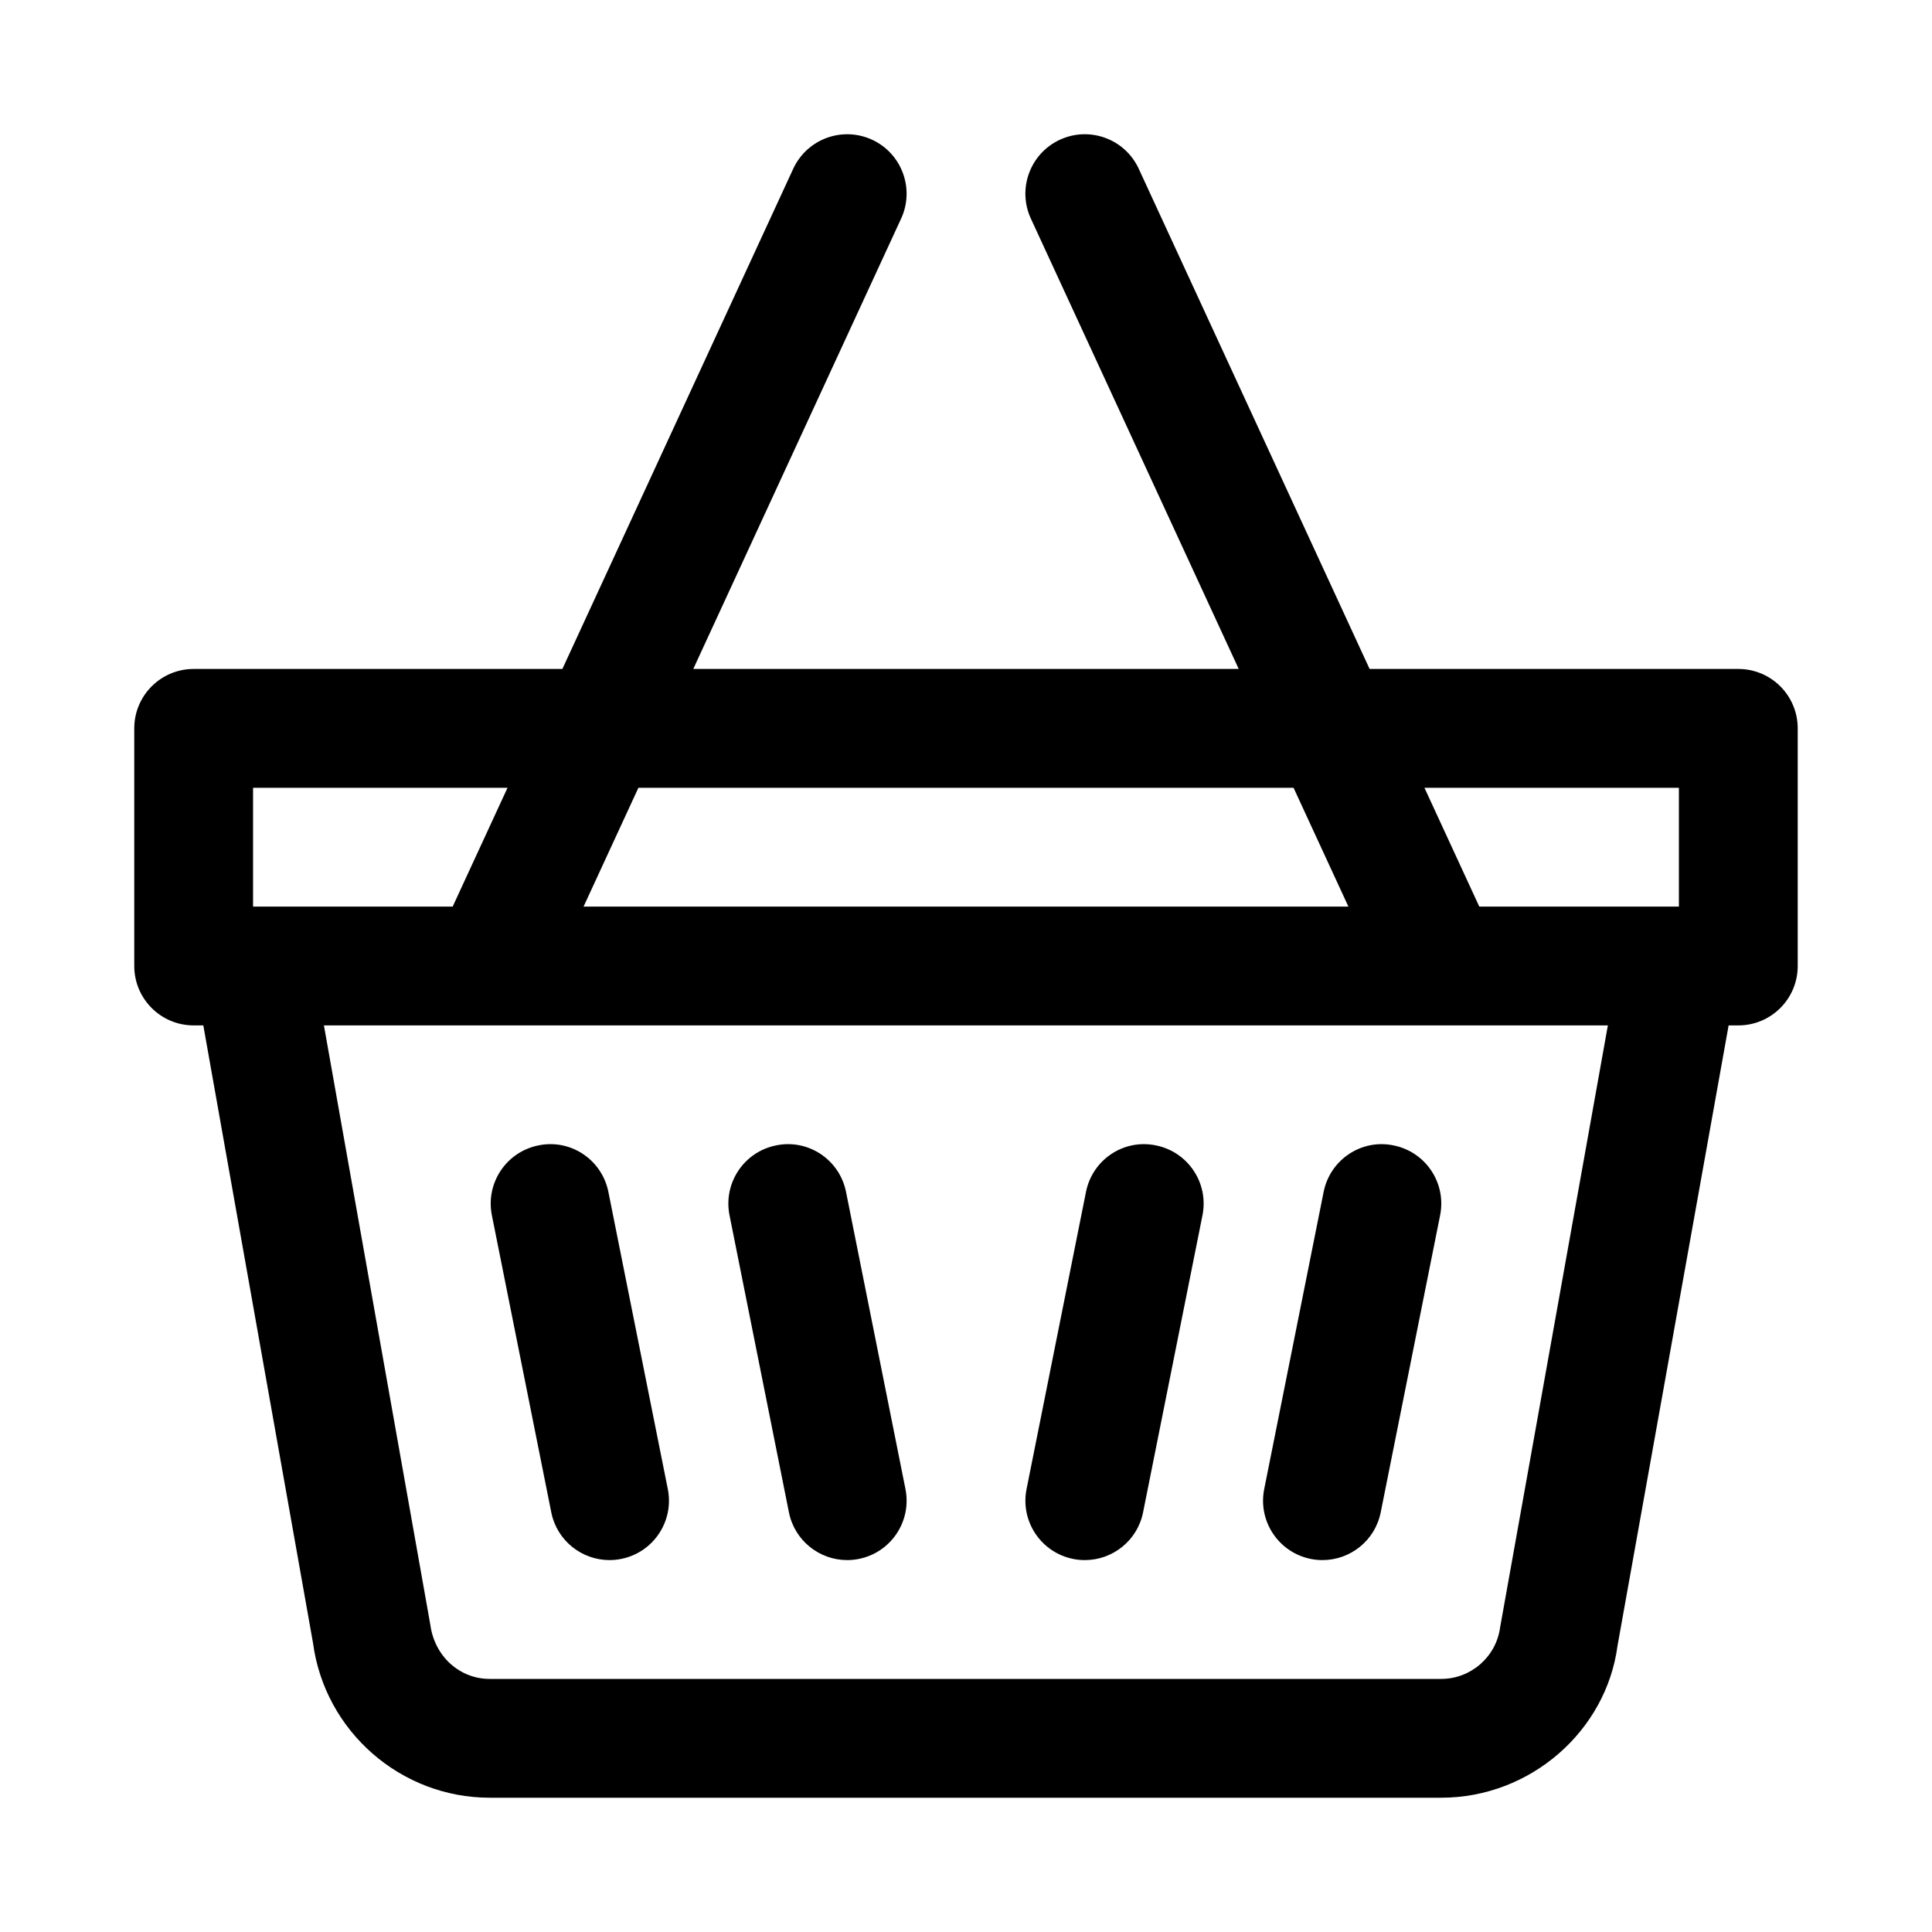
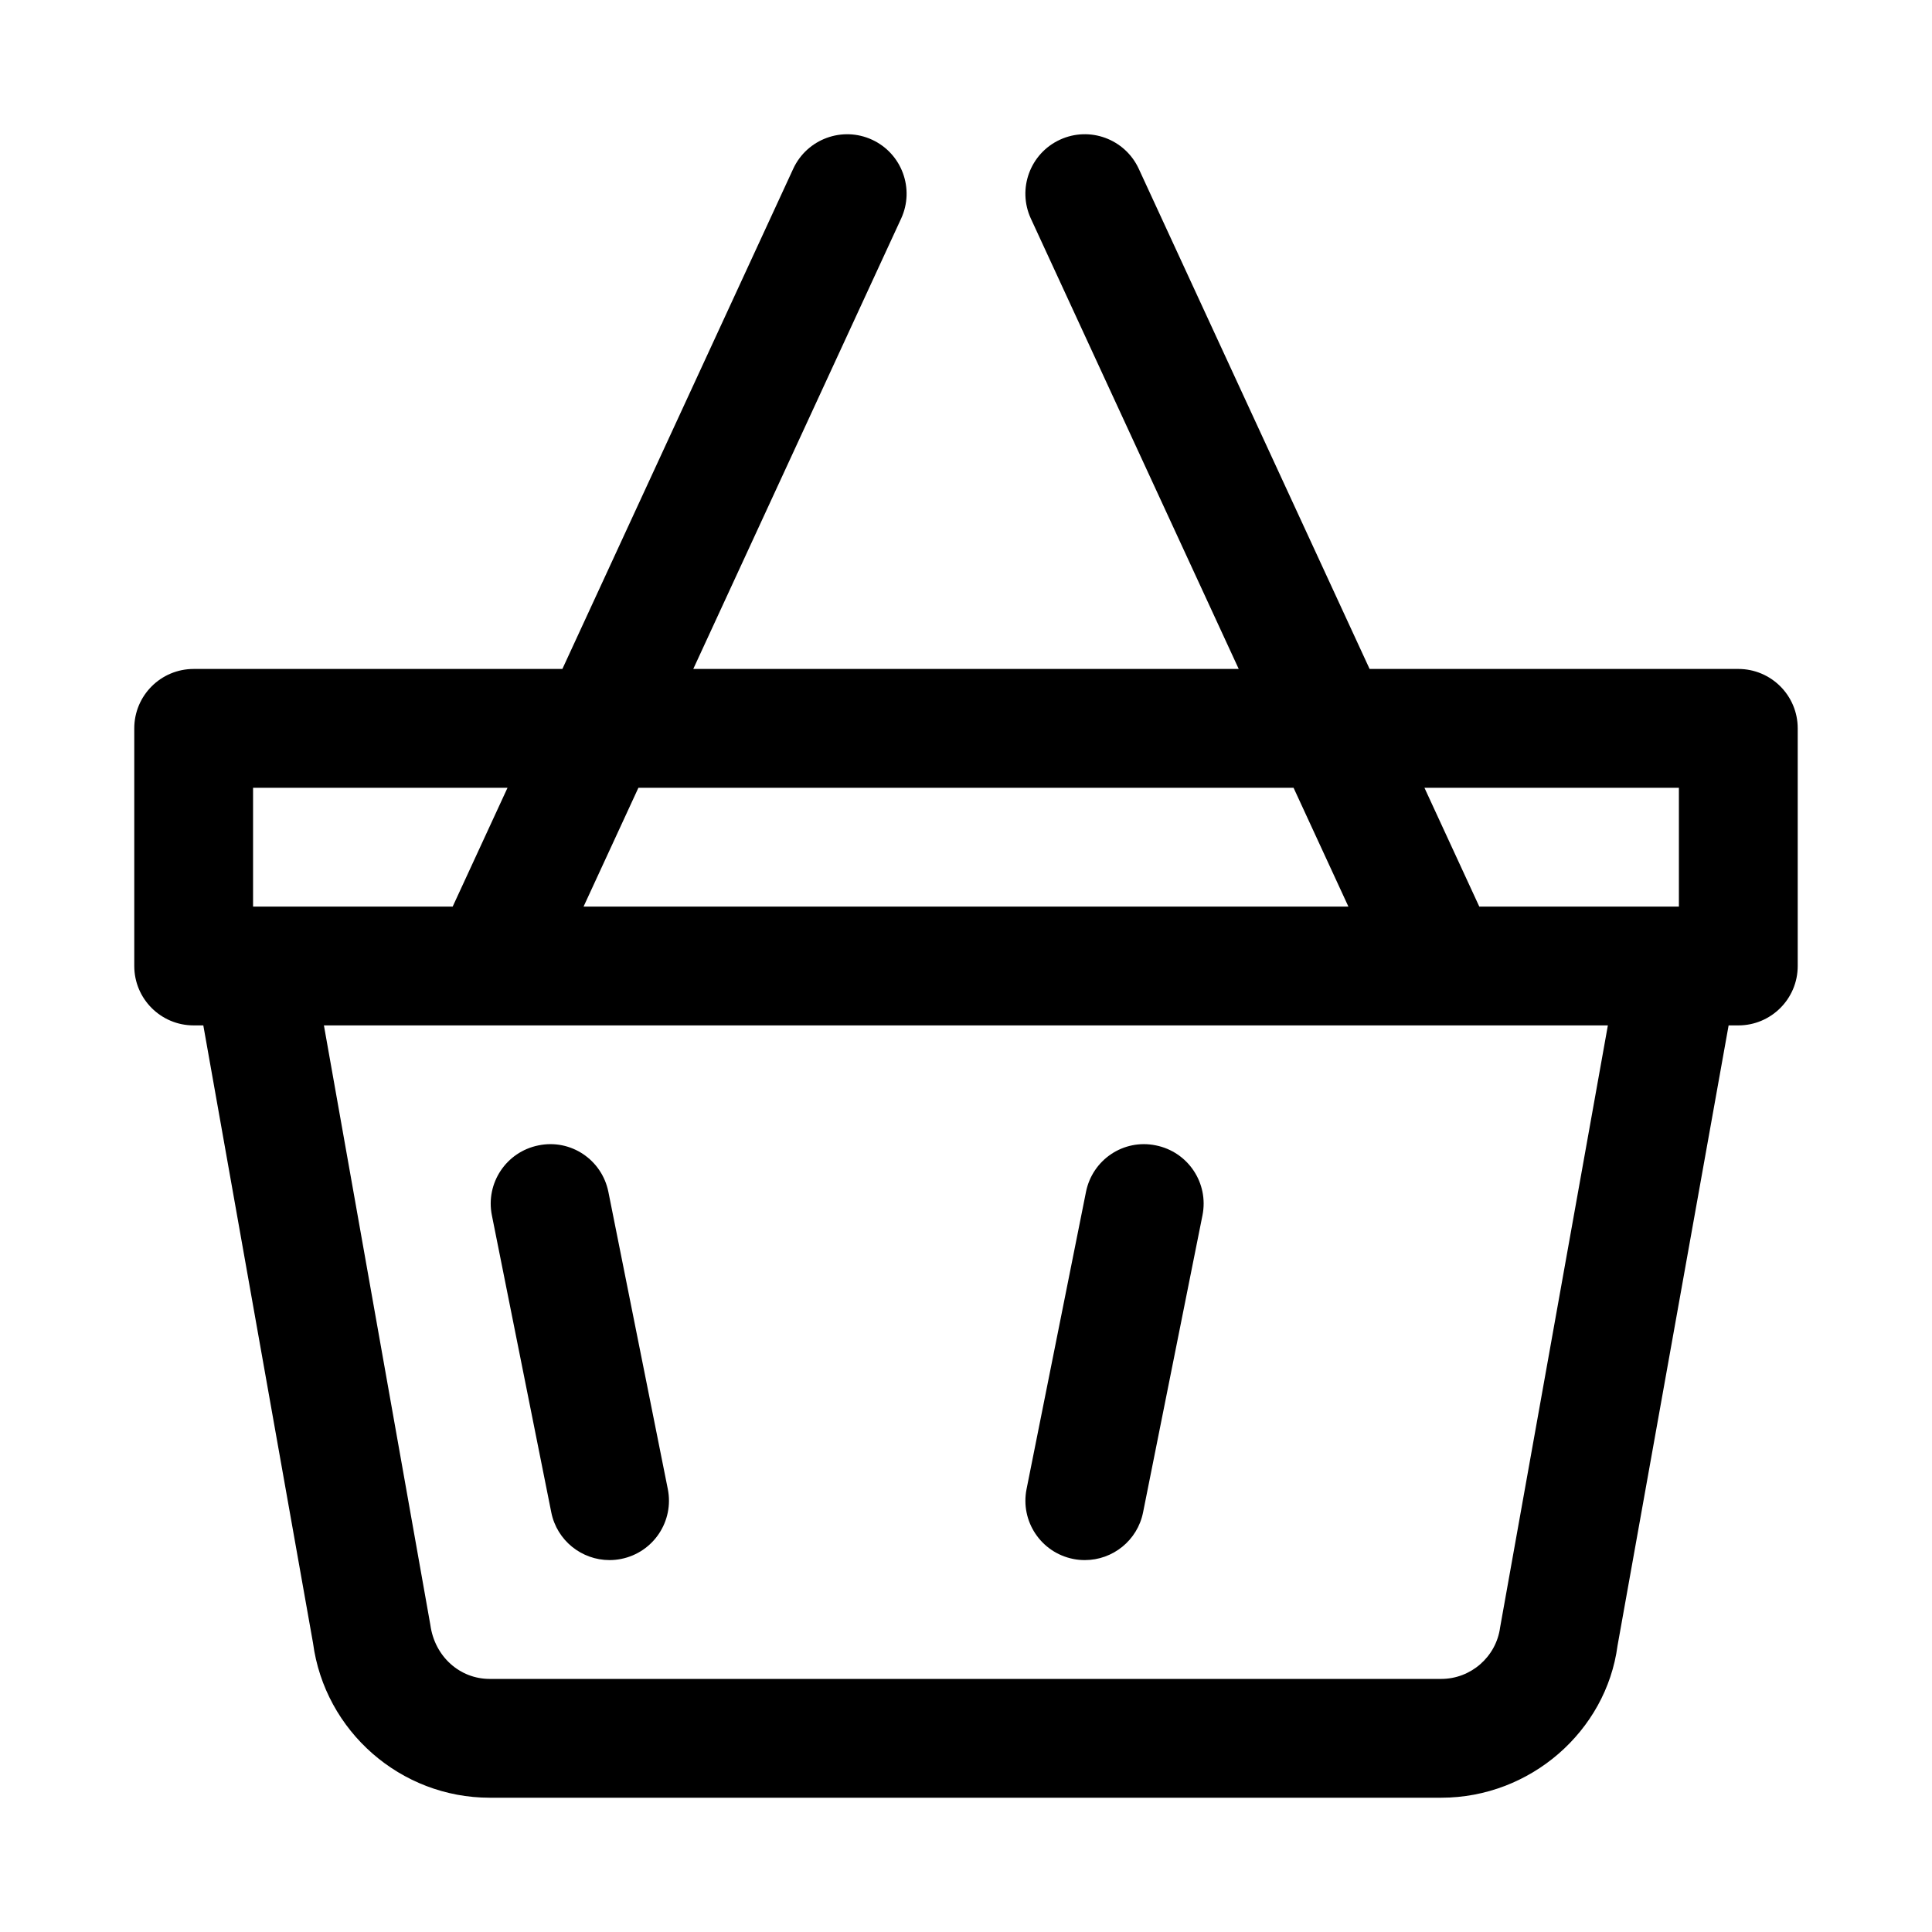
<svg xmlns="http://www.w3.org/2000/svg" fill="#000000" width="800px" height="800px" version="1.1" viewBox="144 144 512 512">
  <g>
    <path d="m286.7 447.54c-8.527 1.707-14.055 9.992-12.348 18.527l15.742 78.719c1.496 7.488 8.074 12.652 15.426 12.652 1.023 0 2.059-0.094 3.106-0.309 8.527-1.707 14.055-9.992 12.348-18.527l-15.742-78.719c-1.703-8.531-9.961-14.113-18.531-12.344z" />
-     <path d="m349.68 447.54c-8.527 1.707-14.055 9.992-12.348 18.527l15.742 78.719c1.496 7.488 8.074 12.652 15.426 12.652 1.023 0 2.059-0.094 3.106-0.309 8.527-1.707 14.055-9.992 12.348-18.527l-15.742-78.719c-1.703-8.531-9.988-14.113-18.531-12.344z" />
    <path d="m450.32 447.54c-8.586-1.77-16.828 3.812-18.527 12.348l-15.742 78.719c-1.707 8.531 3.82 16.82 12.348 18.527 1.043 0.215 2.082 0.305 3.106 0.305 7.348 0 13.93-5.164 15.422-12.652l15.742-78.719c1.707-8.535-3.82-16.82-12.348-18.527z" />
-     <path d="m513.3 447.54c-8.547-1.77-16.828 3.812-18.527 12.348l-15.742 78.719c-1.707 8.531 3.82 16.82 12.348 18.527 1.043 0.215 2.082 0.305 3.102 0.305 7.348 0 13.93-5.164 15.422-12.652l15.742-78.719c1.711-8.535-3.816-16.82-12.344-18.527z" />
    <path d="m604.67 321.28h-97.711l-61.176-132.55c-3.652-7.902-13-11.348-20.895-7.703-7.894 3.644-11.34 13.008-7.703 20.895l55.09 119.36h-144.55l55.086-119.36c3.637-7.887 0.191-17.25-7.703-20.895-7.871-3.629-17.234-0.215-20.895 7.703l-61.176 132.55h-97.711c-8.695 0-15.742 7.043-15.742 15.742v62.977c0 8.703 7.051 15.742 15.742 15.742h2.555l29.074 163.68c3.113 23.375 23.238 40.992 46.816 40.992h252.18c23.578 0 43.703-17.621 46.711-40.281l29.441-164.39h2.57c8.695 0 15.742-7.043 15.742-15.742v-62.977c0-8.703-7.047-15.746-15.742-15.746zm-15.746 31.488v31.488h-52.898l-14.535-31.488zm-102.12 0 14.535 31.488h-202.69l14.535-31.488zm-275.74 0h67.434l-14.535 31.488h-52.898zm330.48 222.51c-1.035 7.781-7.746 13.652-15.605 13.652h-252.18c-7.856 0-14.566-5.875-15.715-14.328l-28.203-158.86h340.26z" />
  </g>
</svg>